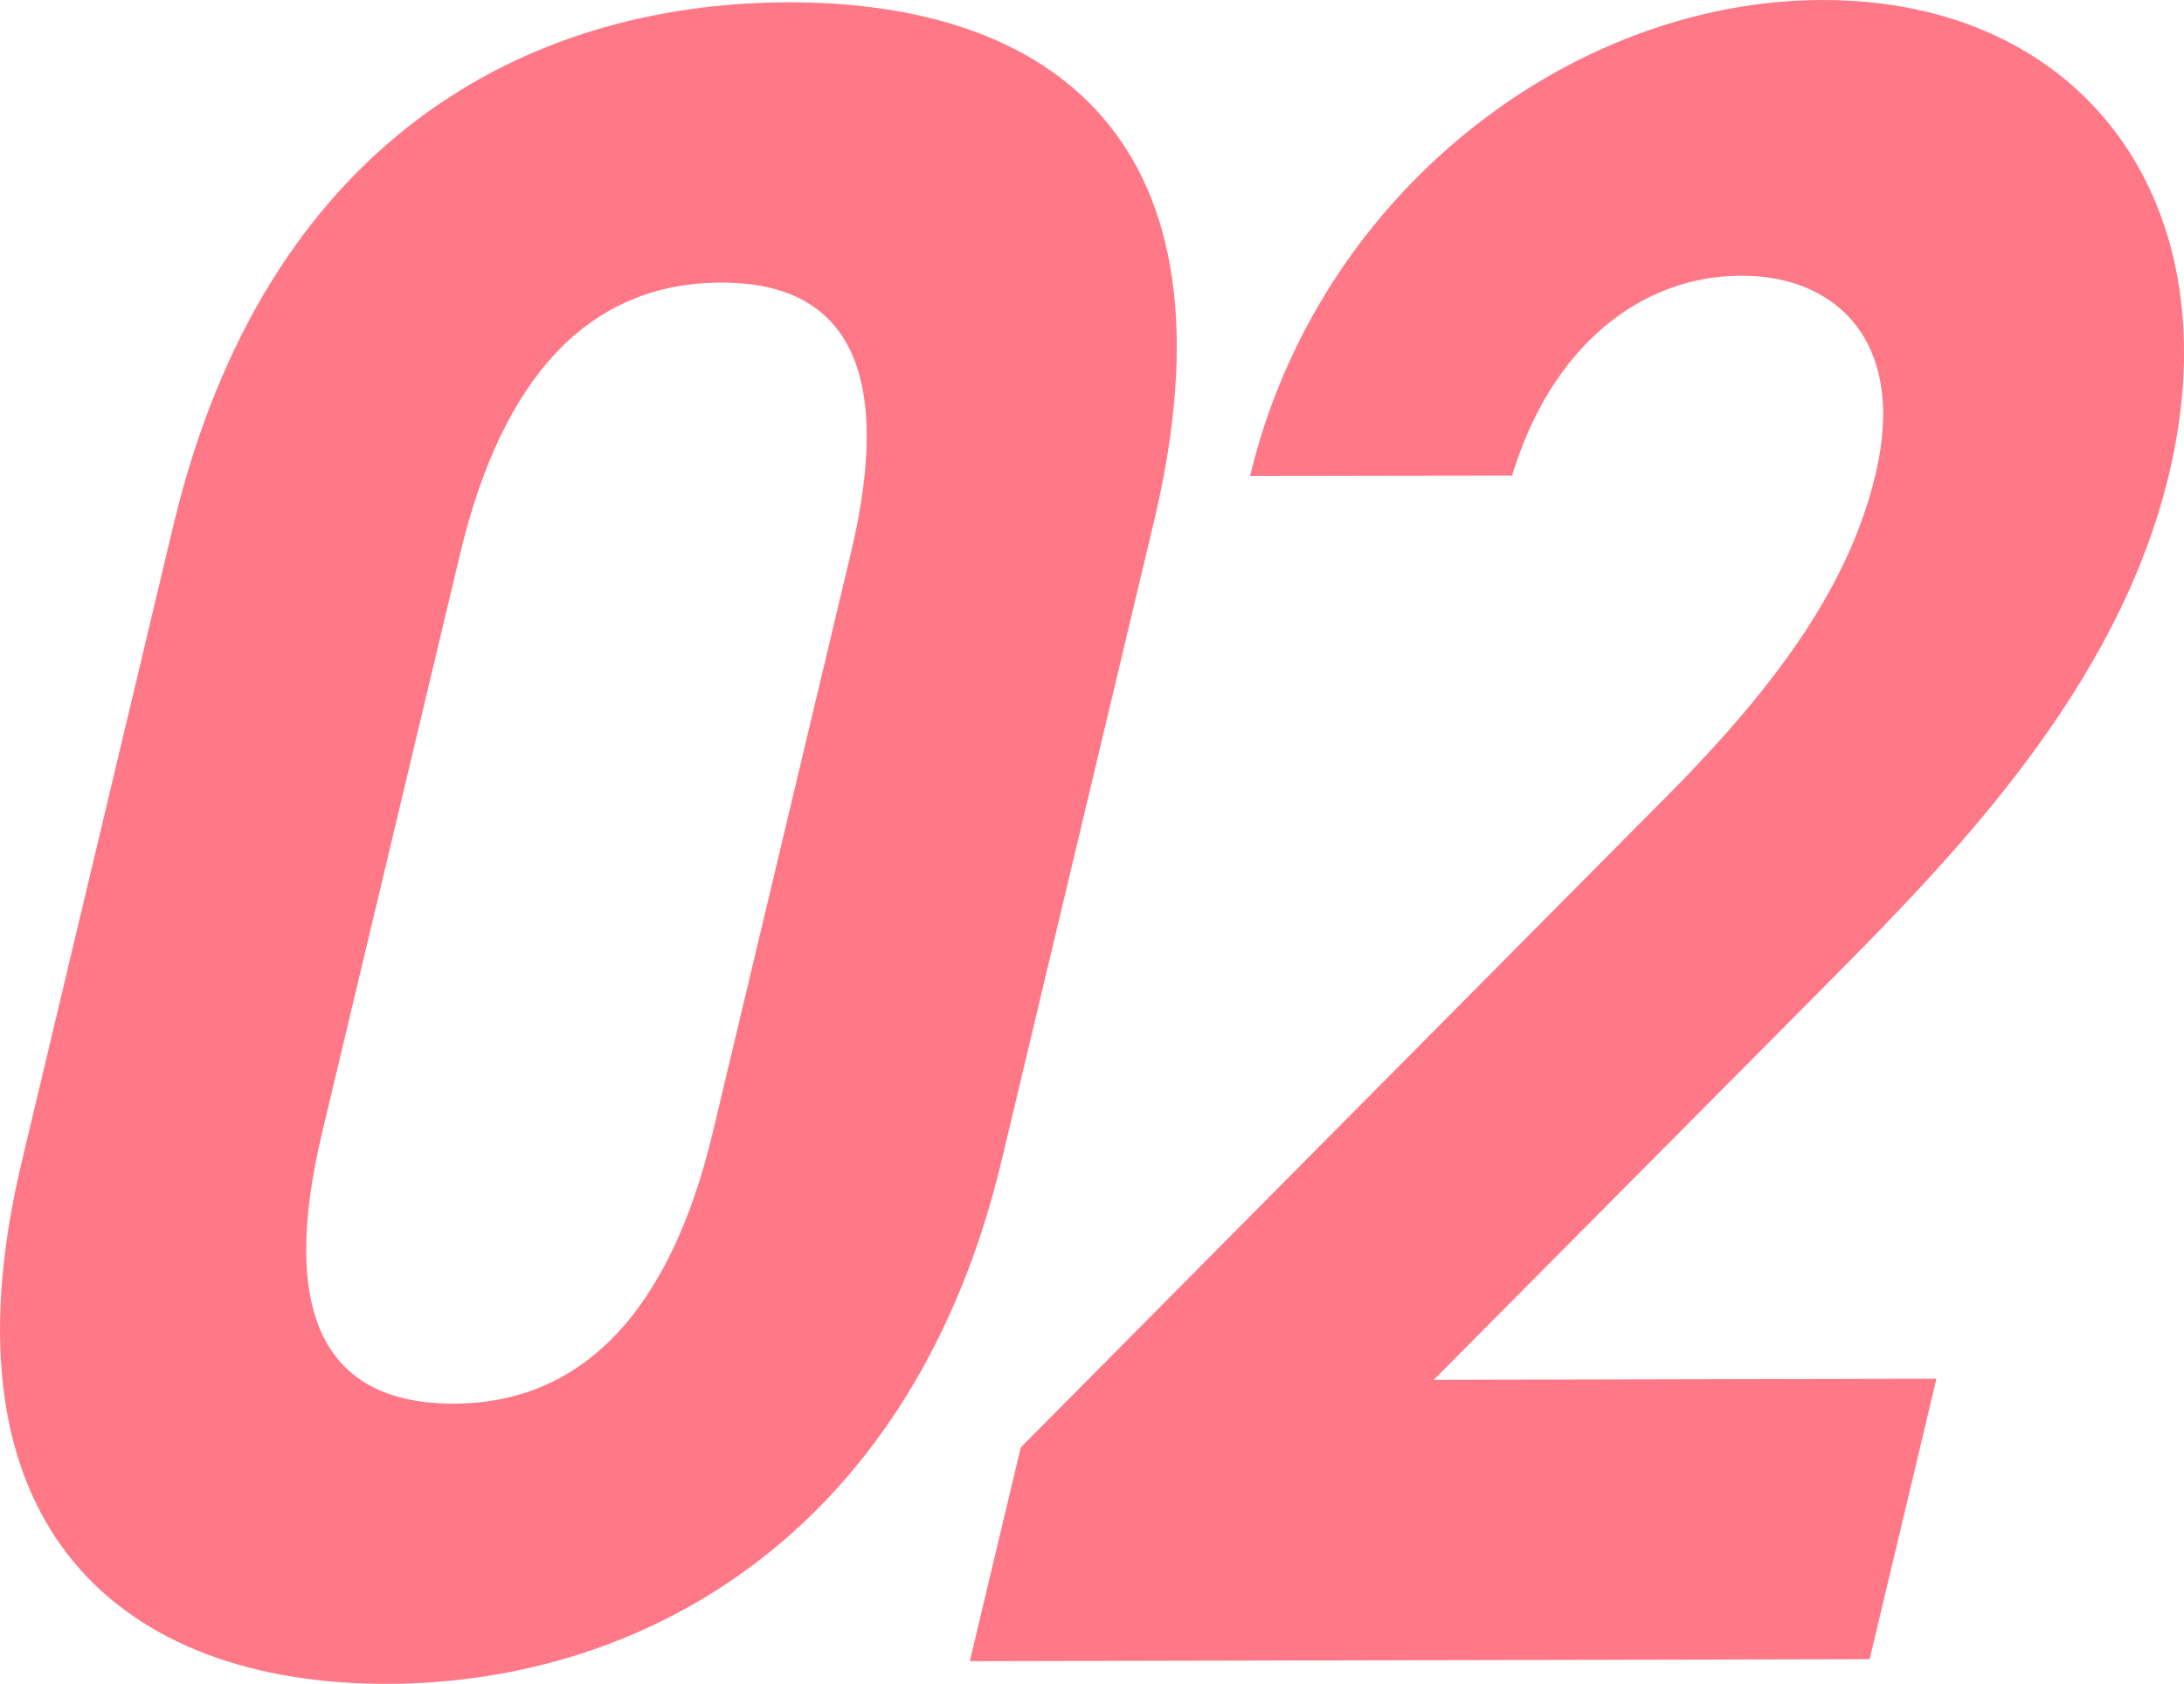
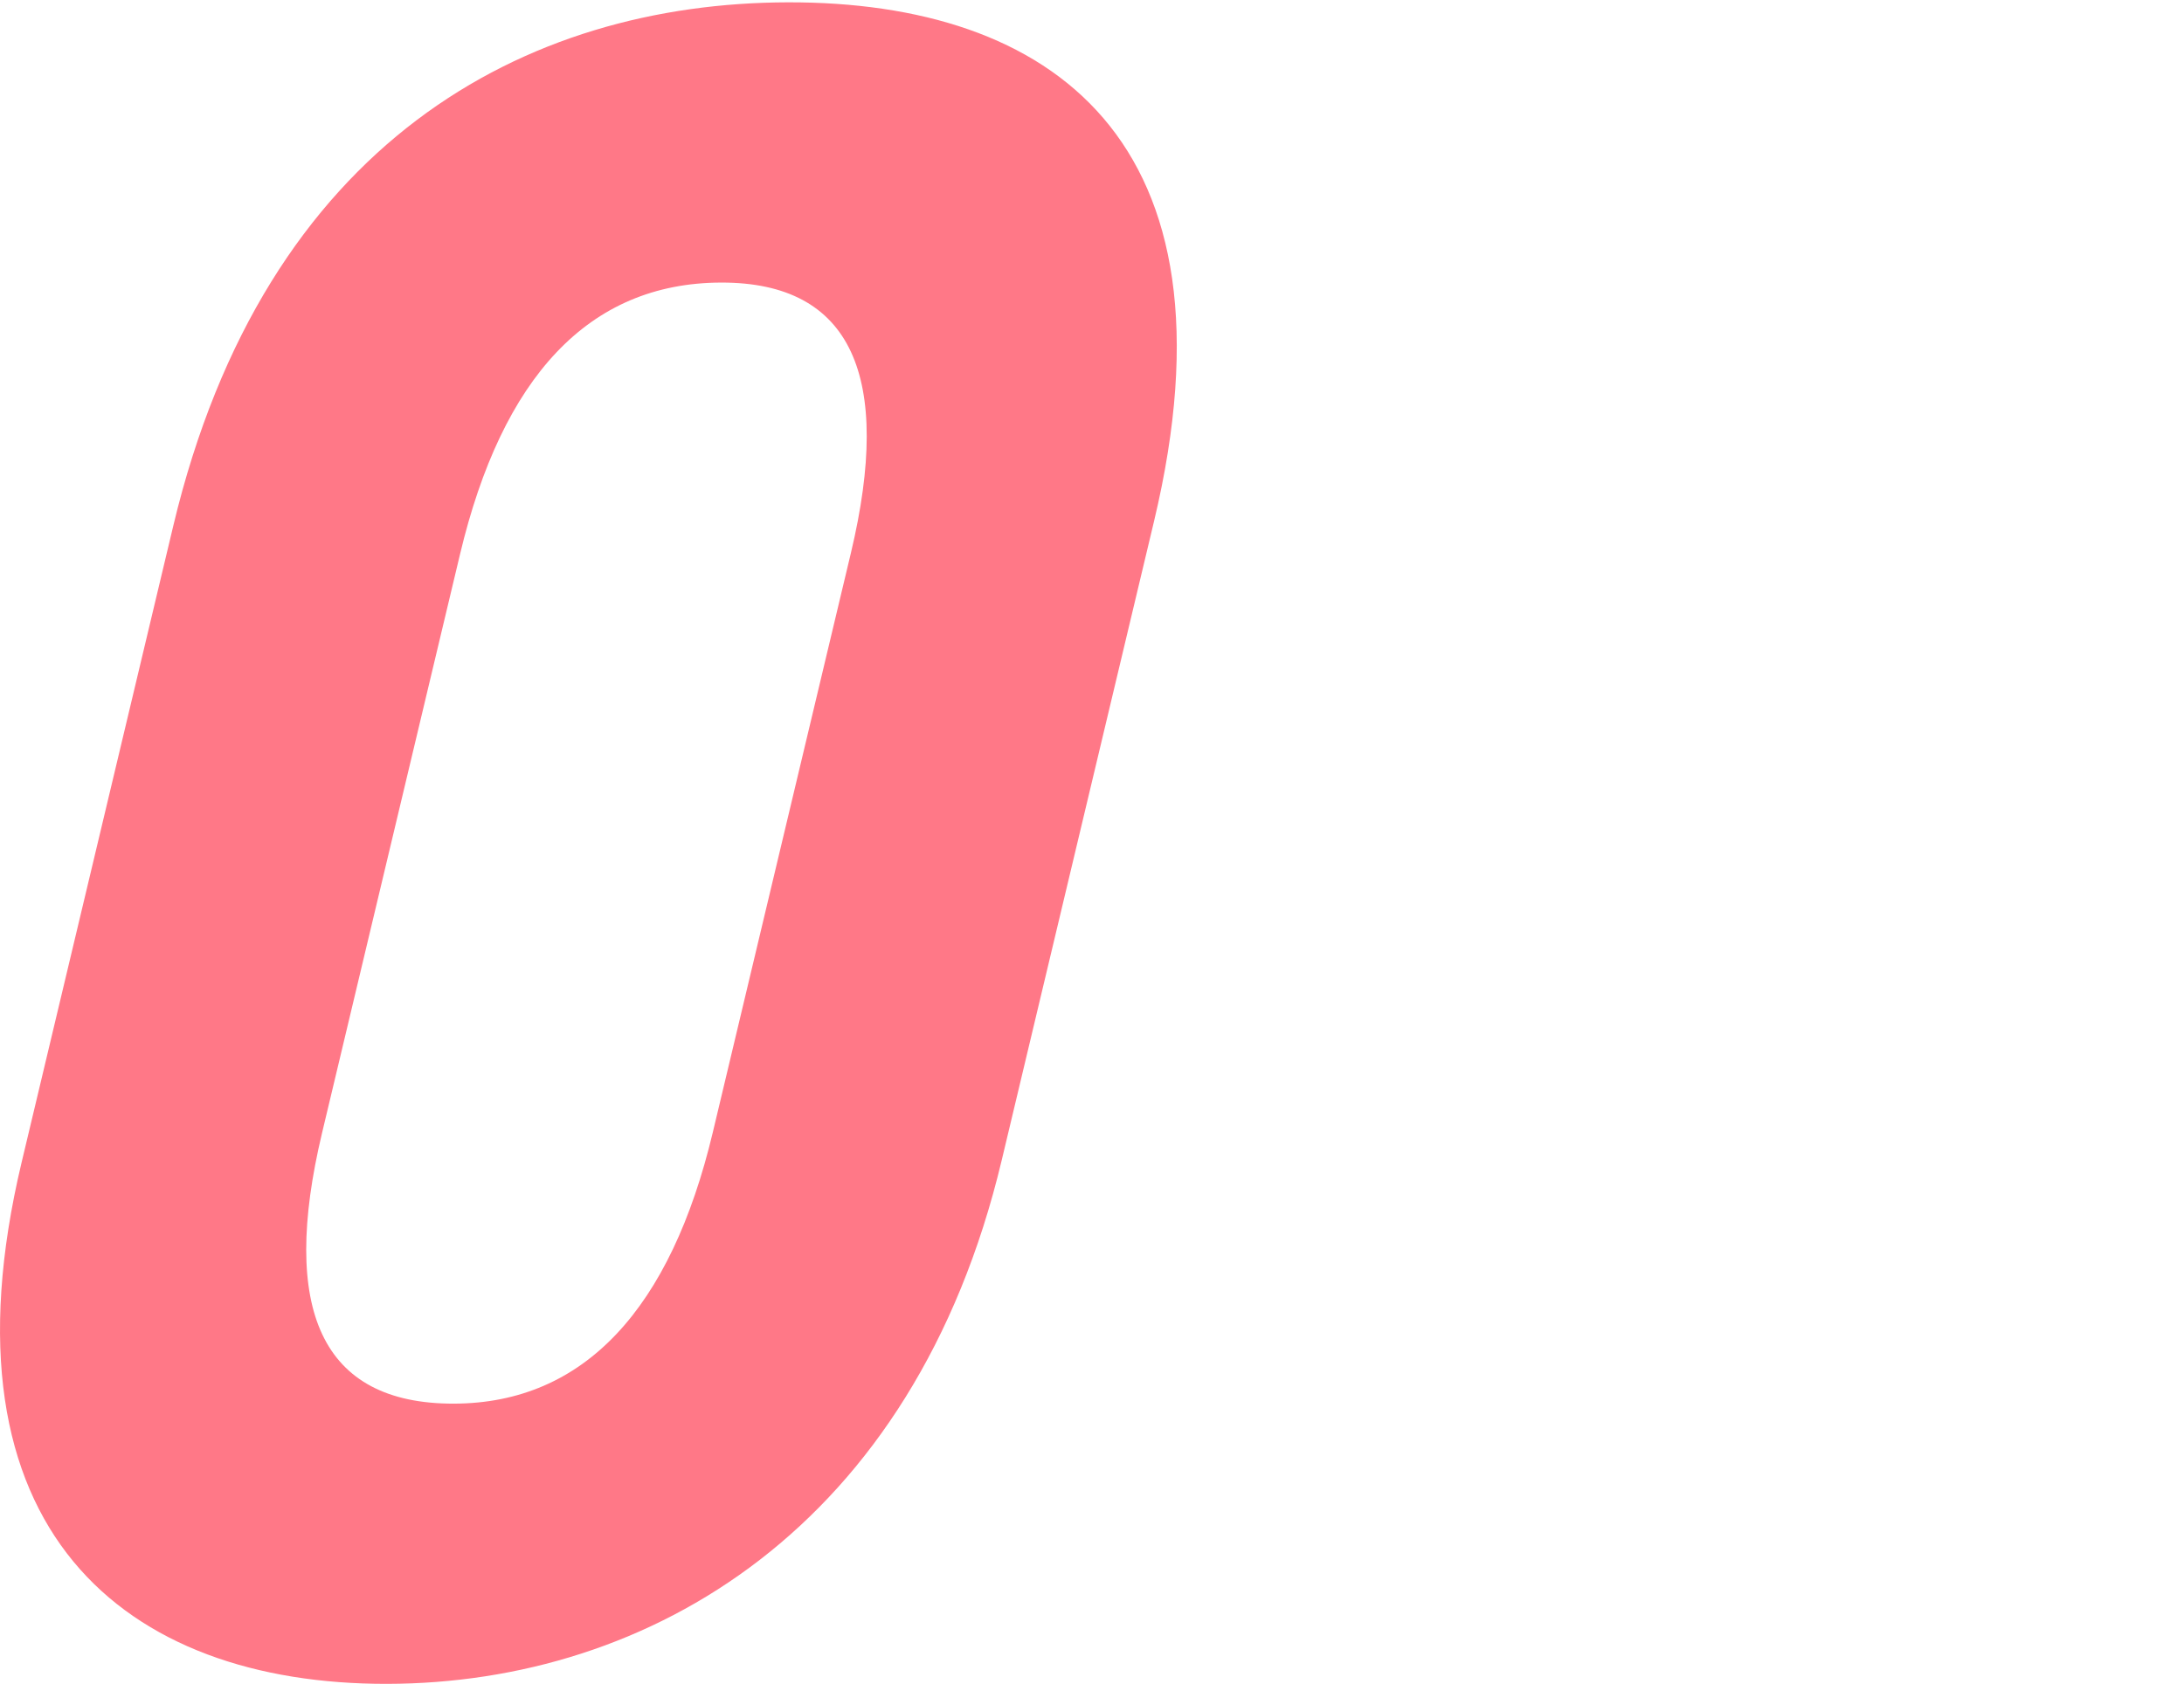
<svg xmlns="http://www.w3.org/2000/svg" viewBox="0 0 45.074 34.758">
  <g id="レイヤー_2" data-name="レイヤー 2">
    <g id="レイヤー_1-2" data-name="レイヤー 1">
      <path d="M20.674,23.948c-1.811,7.6-7.279,10.8-12.684,10.81S-1.366,31.594.446,23.994l3.13-13.139C5.47,2.913,10.857.06,16.262.048S25.7,2.867,23.817,10.761ZM14.883,5.833c-2.746.006-4.521,1.969-5.387,5.6L6.645,23.393c-.864,3.628-.024,5.587,2.722,5.581,2.7-.007,4.479-1.972,5.344-5.6l2.851-11.963C18.426,7.783,17.586,5.826,14.883,5.833Z" fill="#ff7887" />
-       <path d="M38.586,34.249l-18.571.041,1.052-4.413L34.316,16.52C36.774,14.064,38.18,12,38.706,9.8c.655-2.745-.806-4.113-2.767-4.109-2.05,0-3.914,1.429-4.732,4.126L25.8,9.825C27.193,3.991,32.411.012,37.6,0,43-.013,46.1,4.194,44.766,9.783c-1.064,4.461-4.51,7.949-7.035,10.5l-8.142,8.2,10.376-.023Z" fill="#ff7887" />
    </g>
  </g>
</svg>